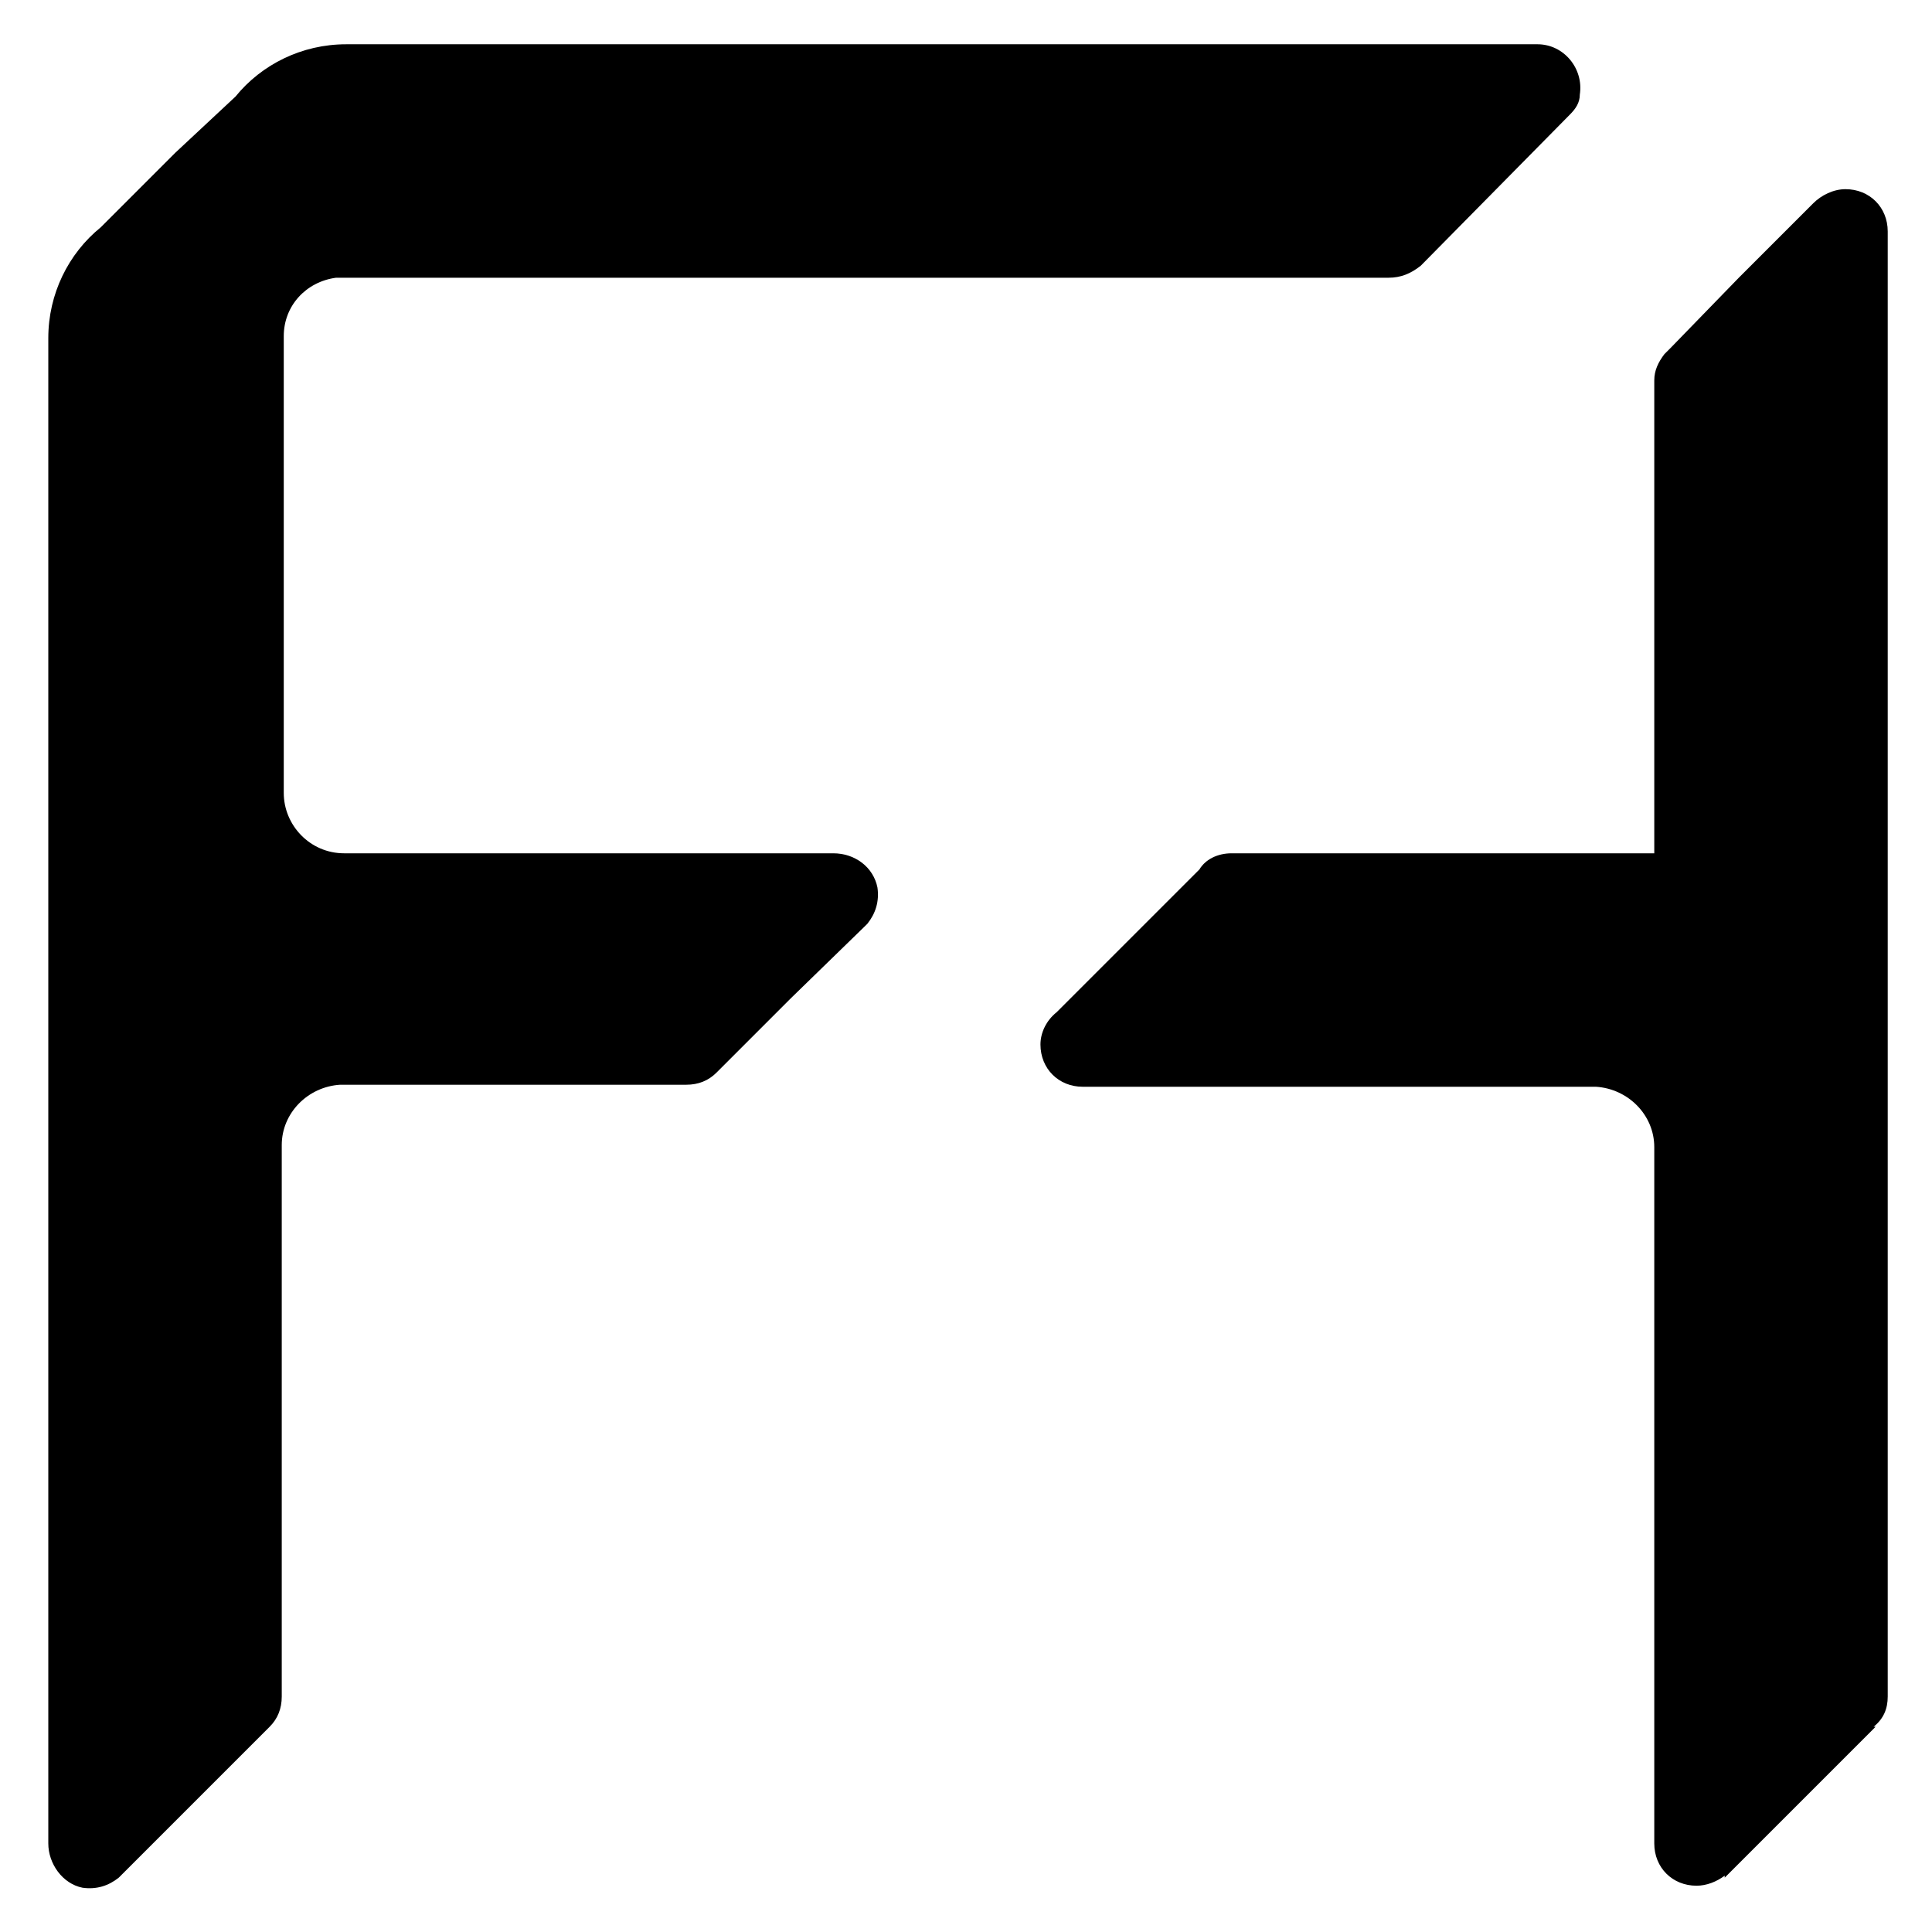
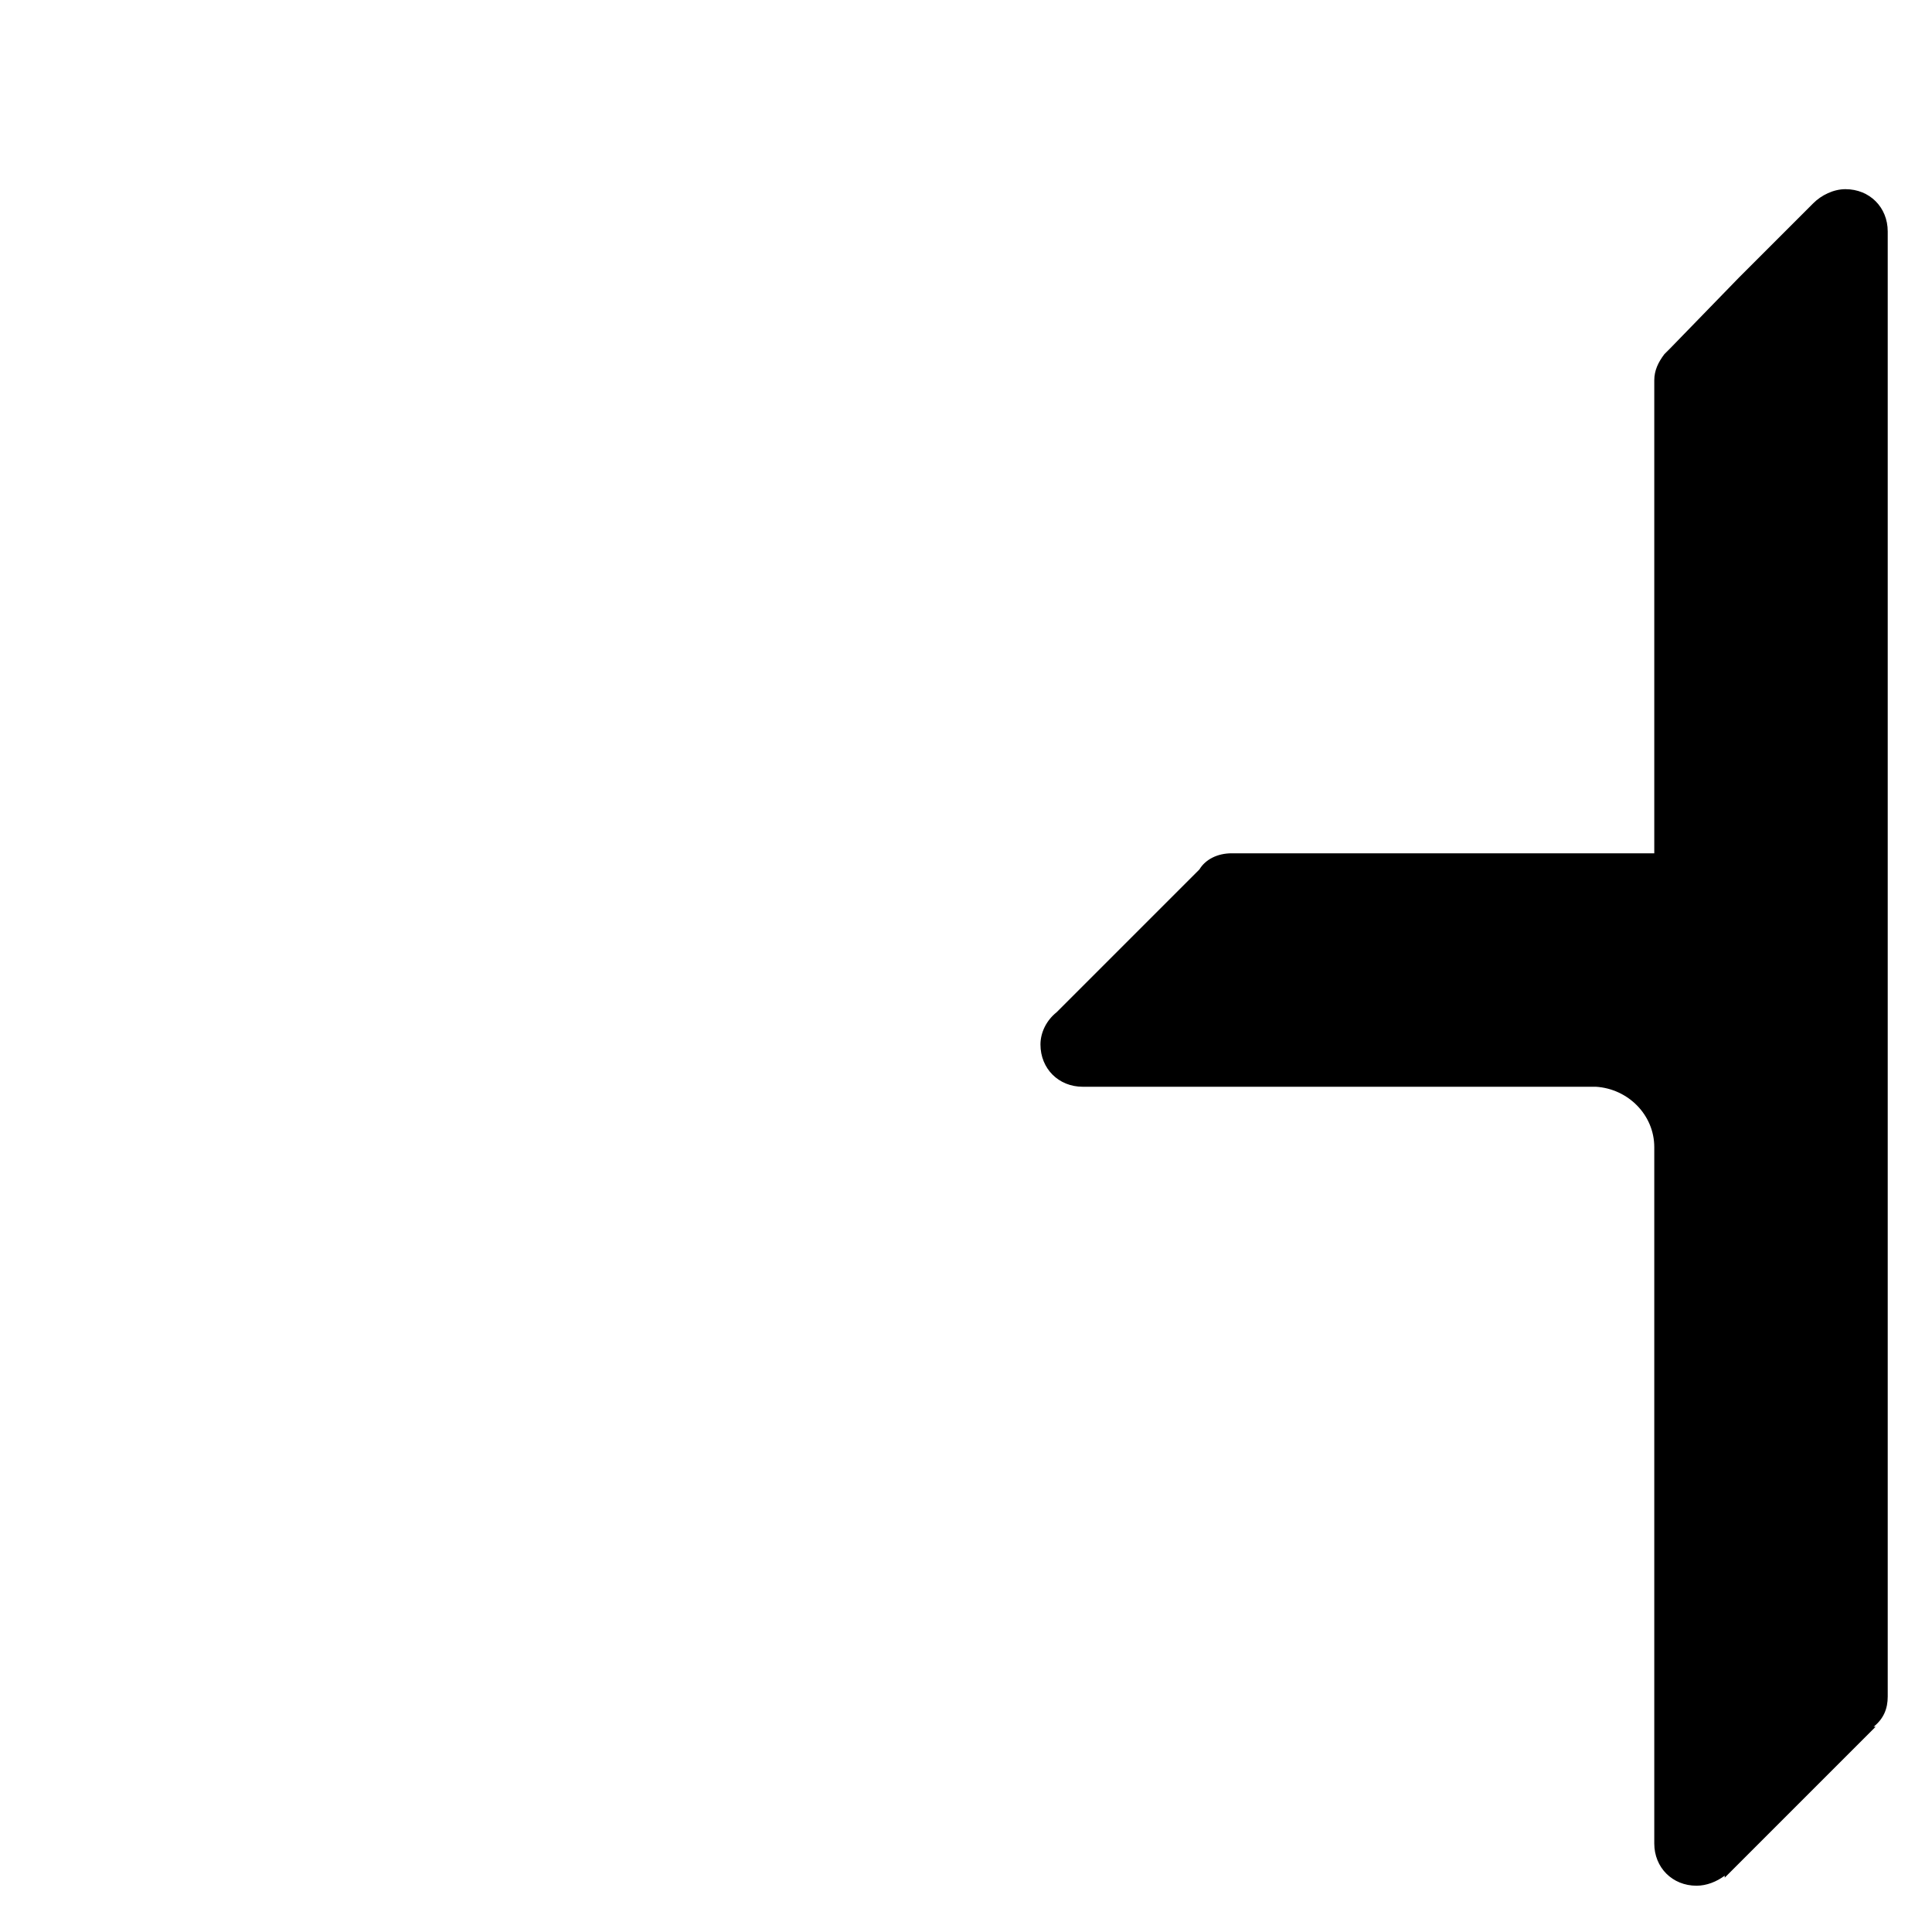
<svg xmlns="http://www.w3.org/2000/svg" version="1.1" id="Ebene_1" x="0px" y="0px" viewBox="0 0 96 96" style="enable-background:new 0 0 96 96;" xml:space="preserve">
  <g>
    <g>
-       <path d="M43.6,44.1c-0.2-1-1.1-1.7-2.2-1.7H17.1v0c-1.7,0-3-1.4-3-3V16.7c0-1.5,1.1-2.7,2.6-2.9H69c0.6,0,1.1-0.2,1.6-0.6h0    L78,5.7h0c0.3-0.3,0.5-0.6,0.5-1c0.2-1.3-0.8-2.5-2.1-2.5H17.2c-2.2,0-4.2,1-5.5,2.6L8.7,7.6C8.4,7.9,8.2,8.1,7.9,8.4L5,11.3    c-1.6,1.3-2.6,3.3-2.6,5.5v74.8c0,1,0.7,2,1.7,2.2c0.7,0.1,1.3-0.1,1.8-0.5l0,0l7.5-7.5l0,0c0.4-0.4,0.6-0.9,0.6-1.5V56.9    c0-1.6,1.3-2.9,2.9-3h17.2c0.6,0,1.1-0.2,1.5-0.6l3.6-3.6c0,0,0,0,0.1-0.1L43,46c0,0,0,0,0.1-0.1l0,0l0,0    C43.5,45.4,43.7,44.8,43.6,44.1z" />
      <path d="M93.8,84.3V11.5c0-1.2-0.9-2.1-2.1-2.1c-0.6,0-1.2,0.3-1.6,0.7l-3.5,3.5c-0.1,0.1-0.1,0.1-0.2,0.2L83,17.3    c-0.1,0.1-0.1,0.1-0.2,0.2l-0.1,0.1h0c-0.3,0.4-0.5,0.8-0.5,1.3v23.5h-21c-0.7,0-1.3,0.3-1.6,0.8l-3.4,3.4    c-0.1,0.1-0.2,0.2-0.3,0.3l-3.4,3.4c-0.5,0.4-0.8,1-0.8,1.6c0,1.2,0.9,2.1,2.1,2.1h25.5c1.6,0.1,2.9,1.4,2.9,3v-3h0v37.6    c0,1.2,0.9,2.1,2.1,2.1c0.5,0,1-0.2,1.4-0.5l0,0.1l7.5-7.5l-0.1,0C93.6,85.4,93.8,84.9,93.8,84.3z" />
    </g>
  </g>
</svg>